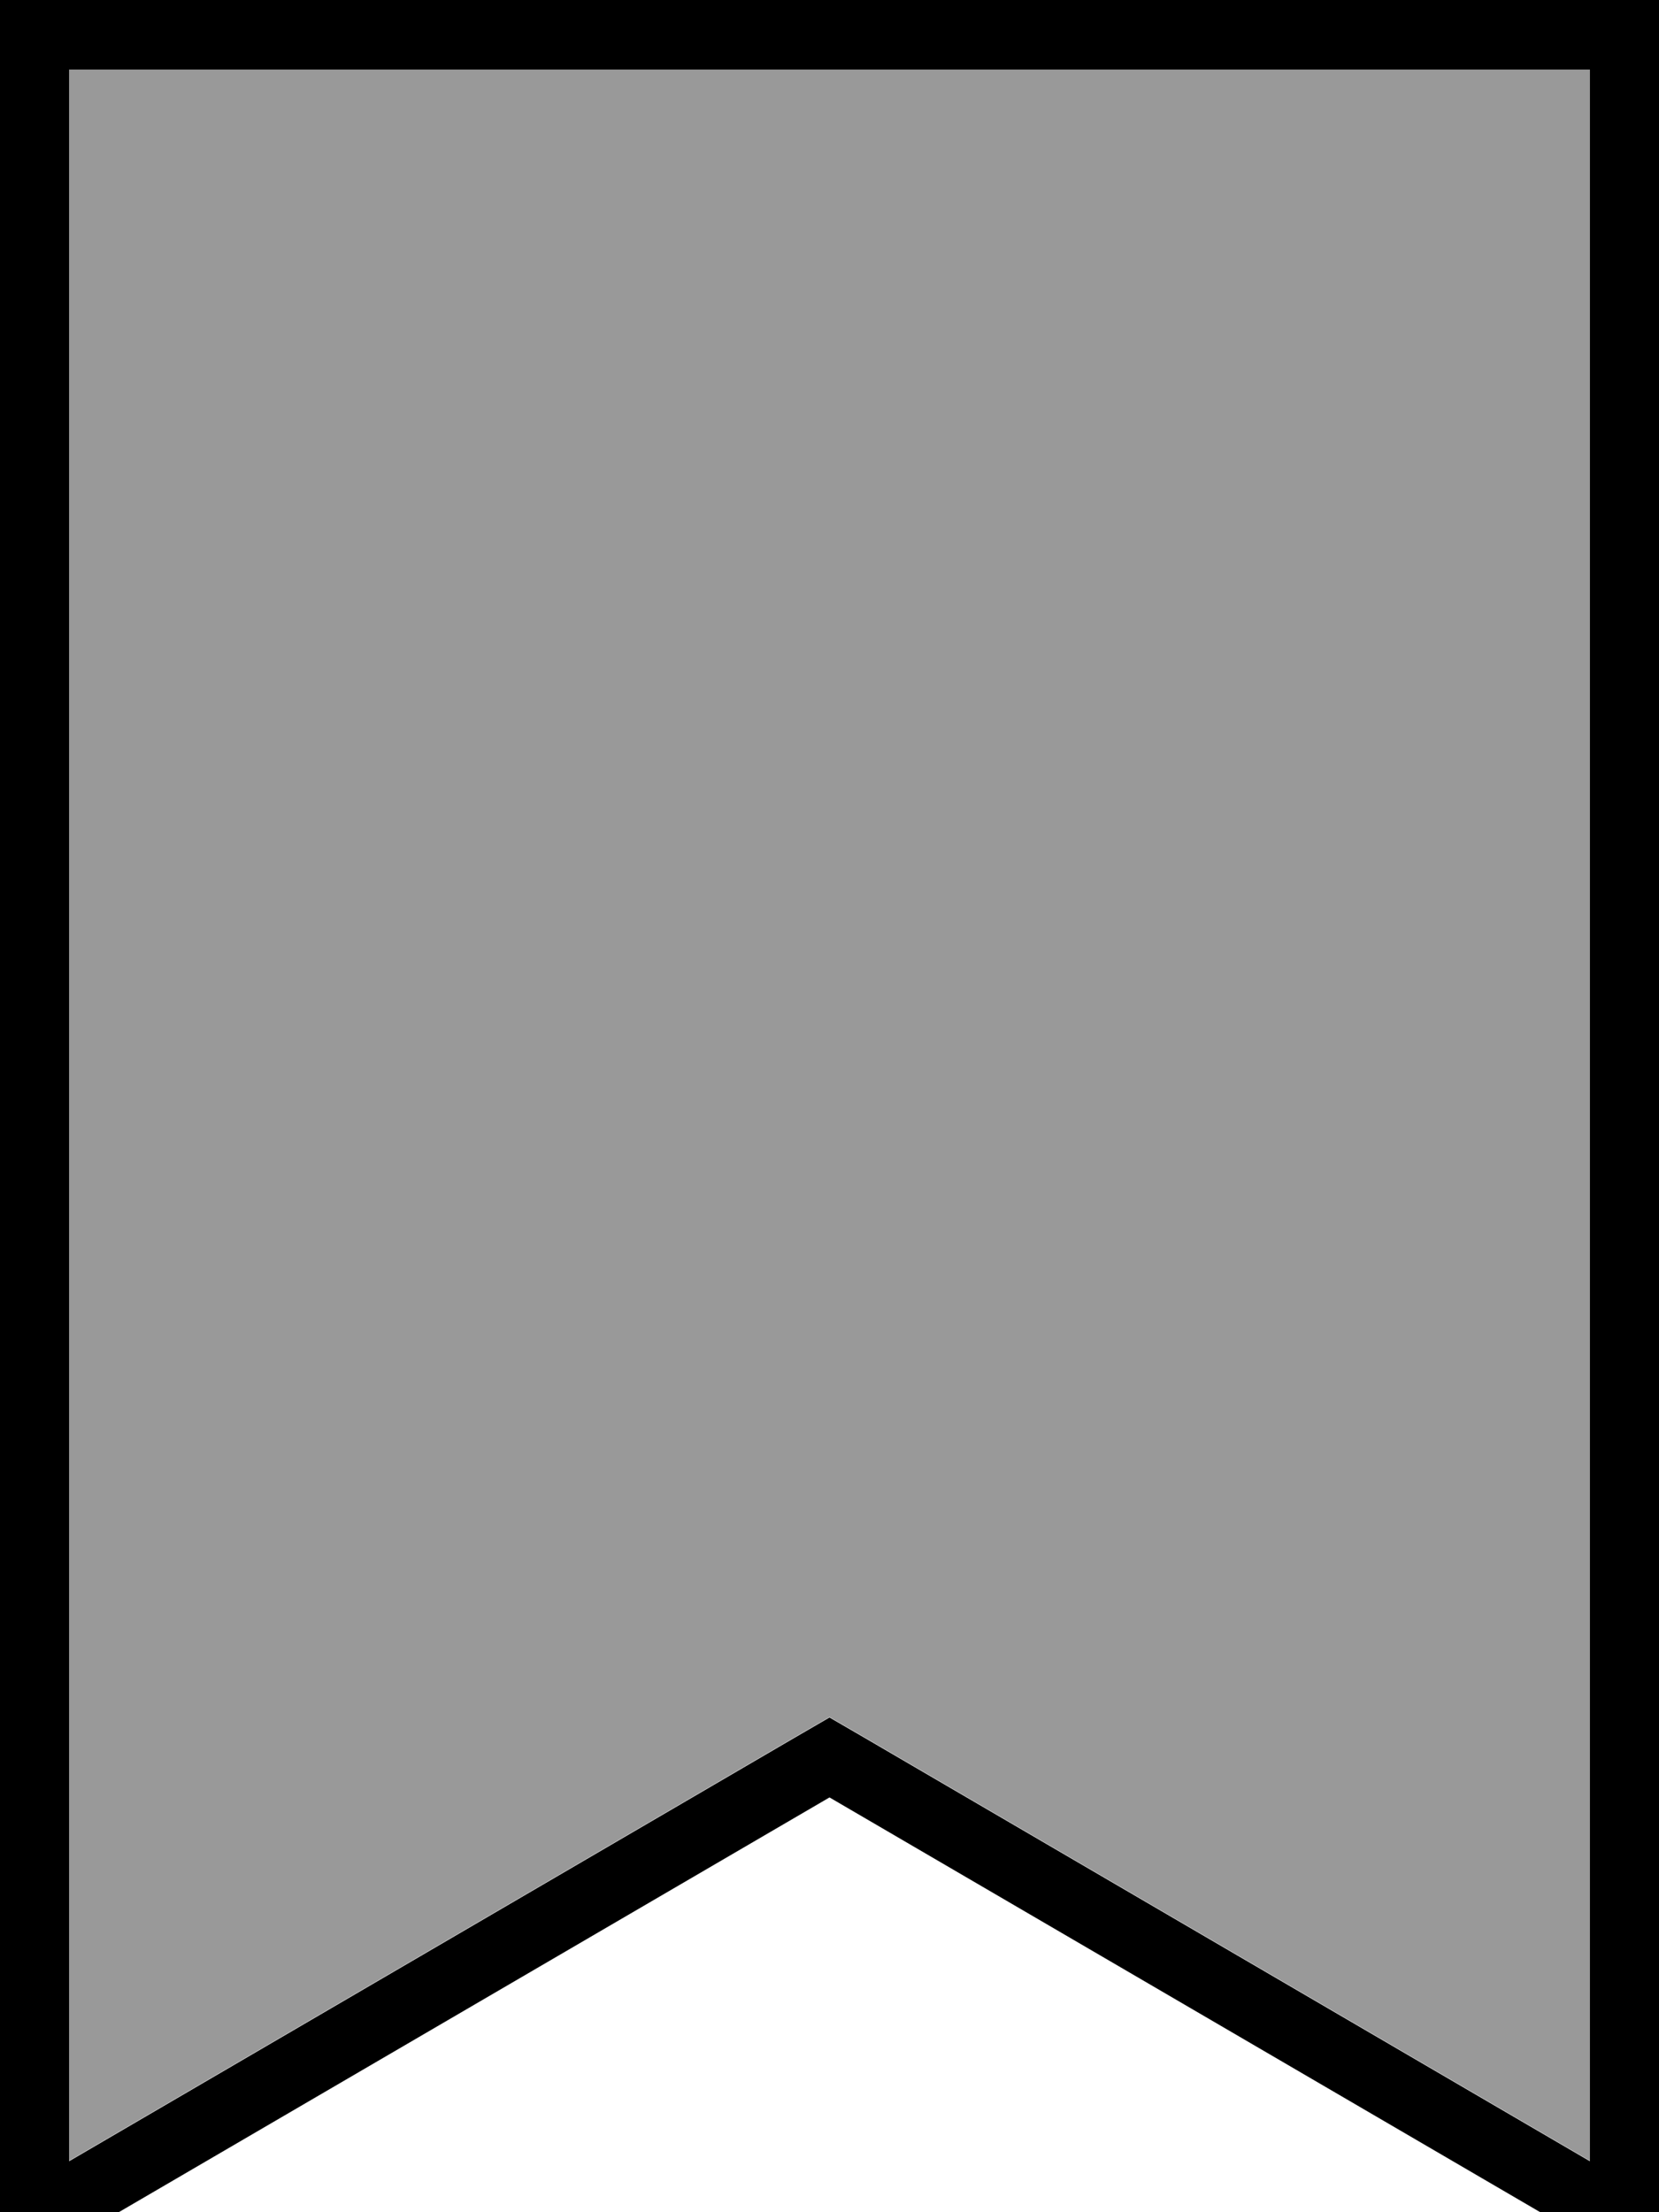
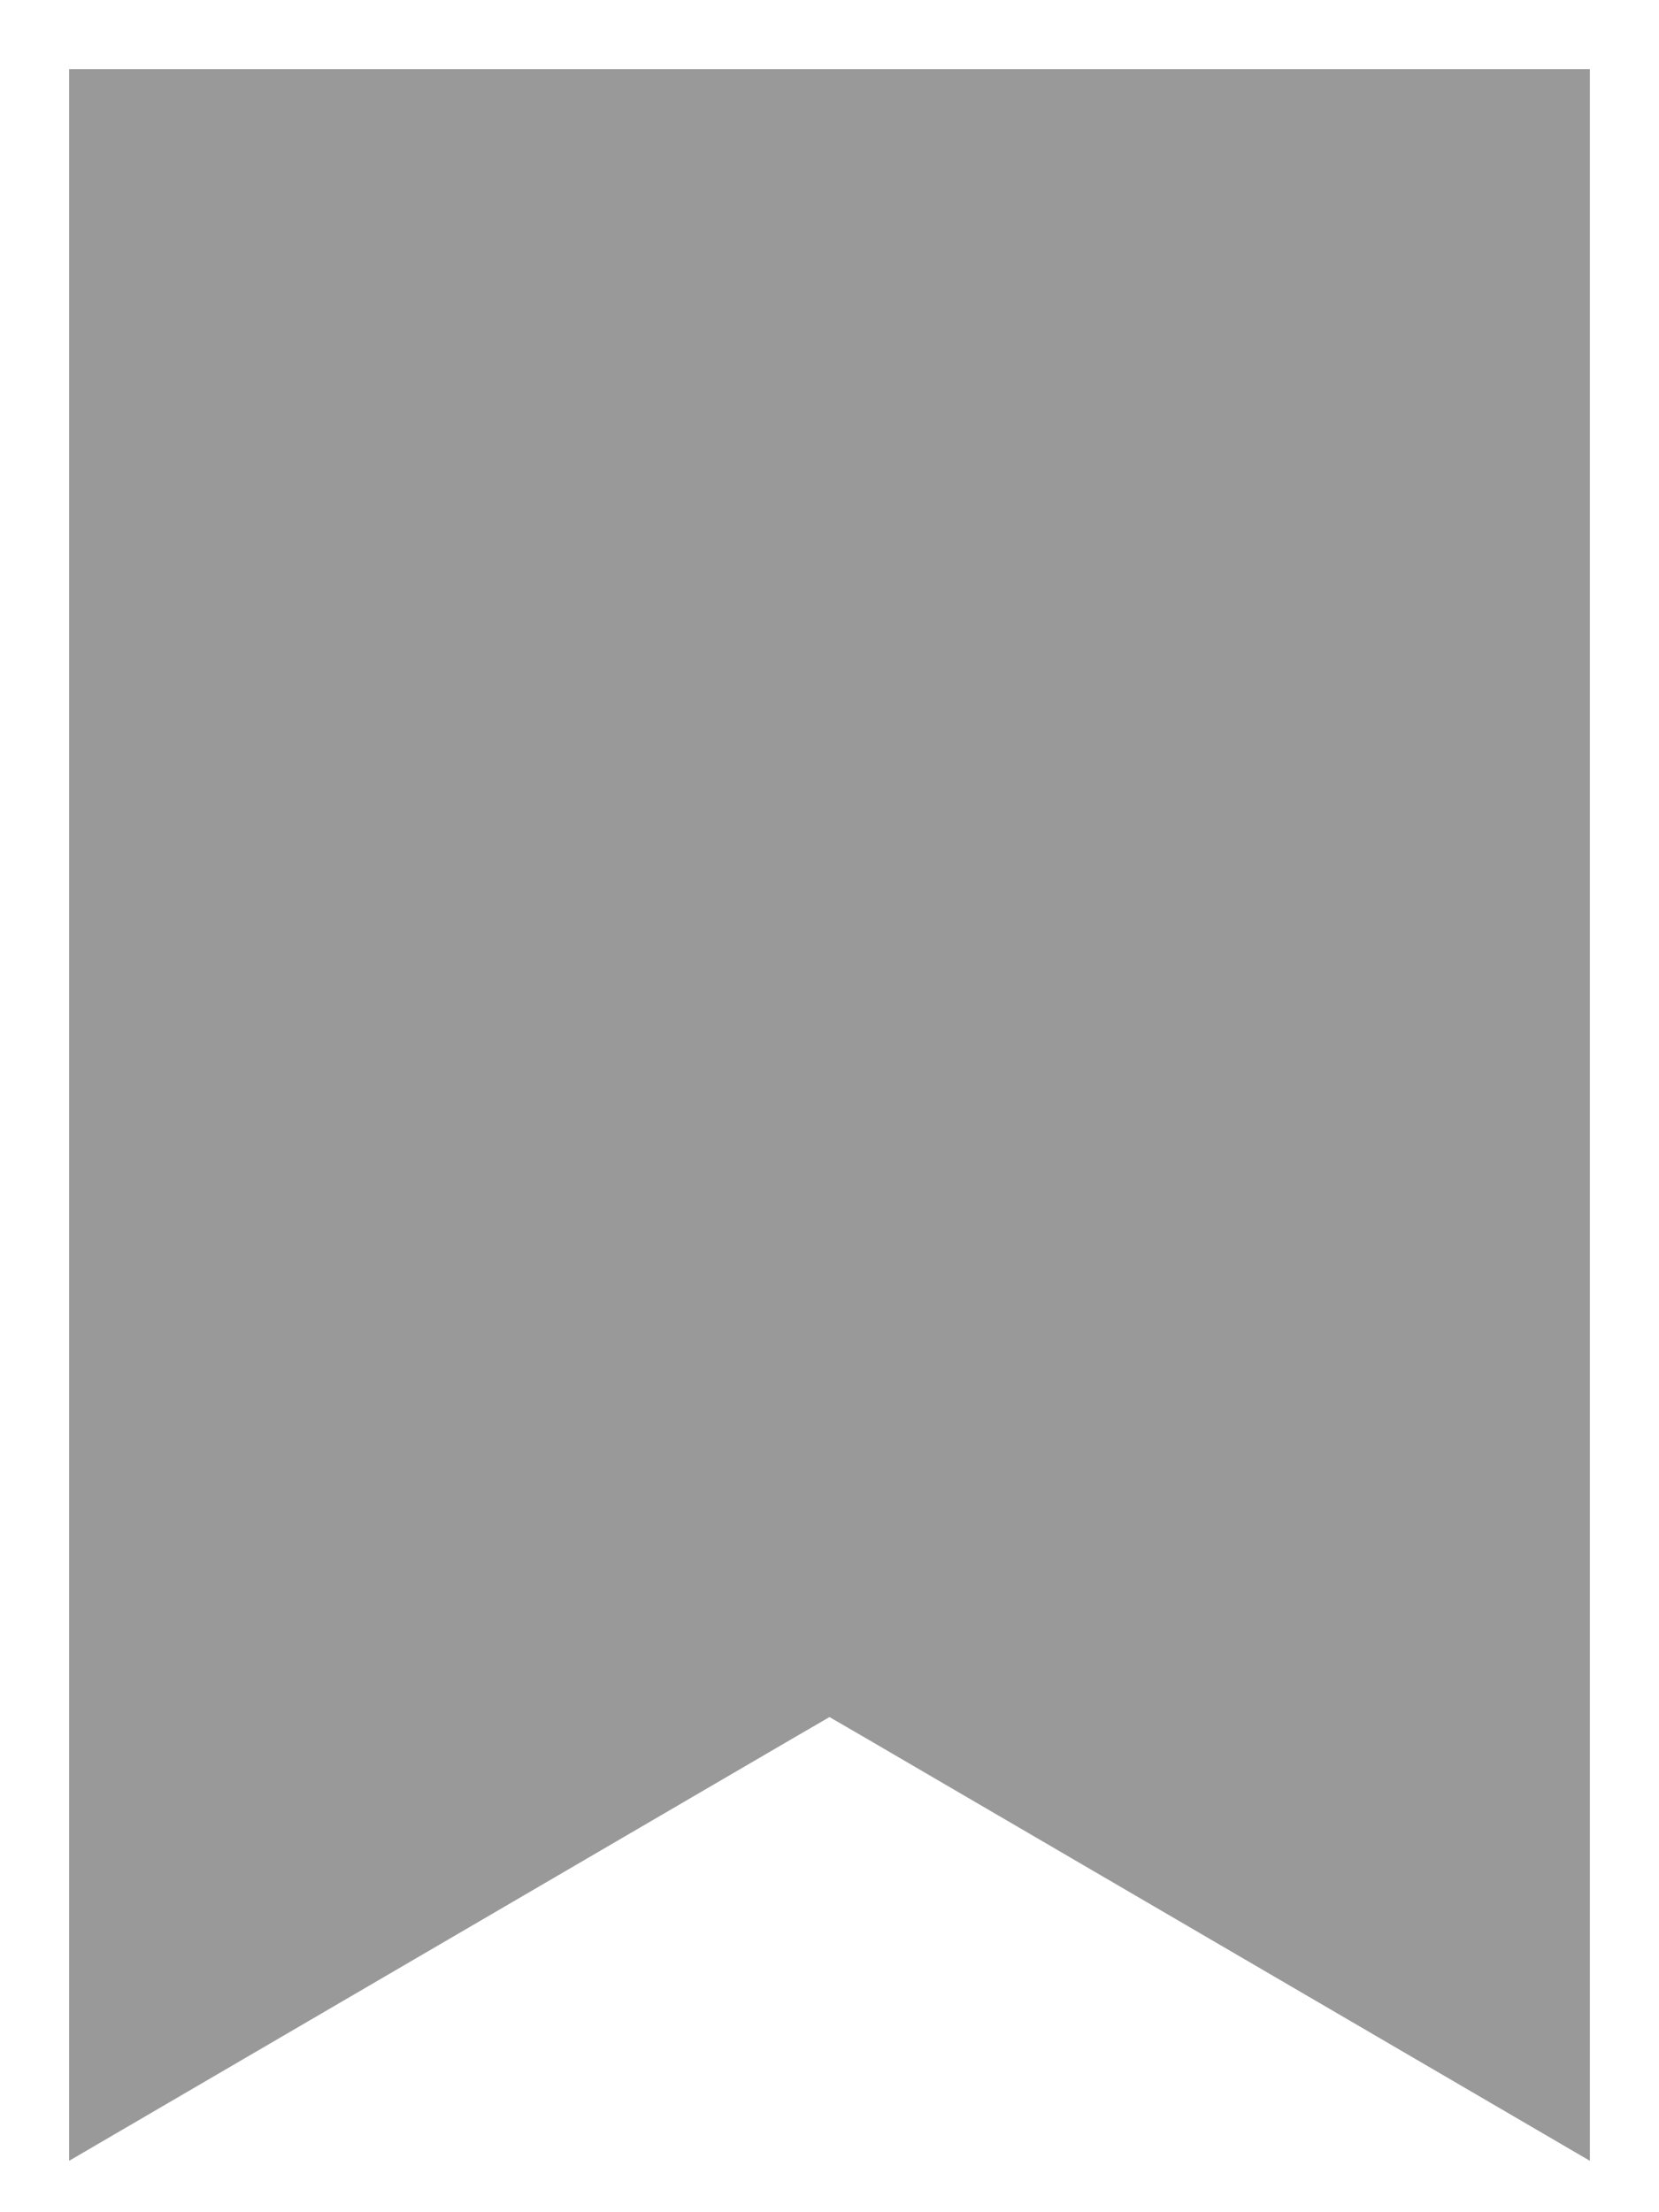
<svg xmlns="http://www.w3.org/2000/svg" viewBox="0 0 384 512">
-   <path style="fill:currentColor;opacity:.4" d="M16 16l0 484.1 167.9-98 8.1-4.7 8.1 4.7 167.9 98 0-484.1-352 0z" />
-   <path style="fill:currentColor;opacity:1" d="M192 397.5l8.1 4.7 167.9 98 0-484.1-352 0 0 484.1 167.9-98 8.1-4.7zM16 518.7L0 528 0 0 384 0 384 528 368 518.7 192 416 16 518.7z" />
+   <path style="fill:currentColor;opacity:.4" d="M16 16l0 484.1 167.9-98 8.1-4.7 8.1 4.7 167.9 98 0-484.1-352 0" />
</svg>